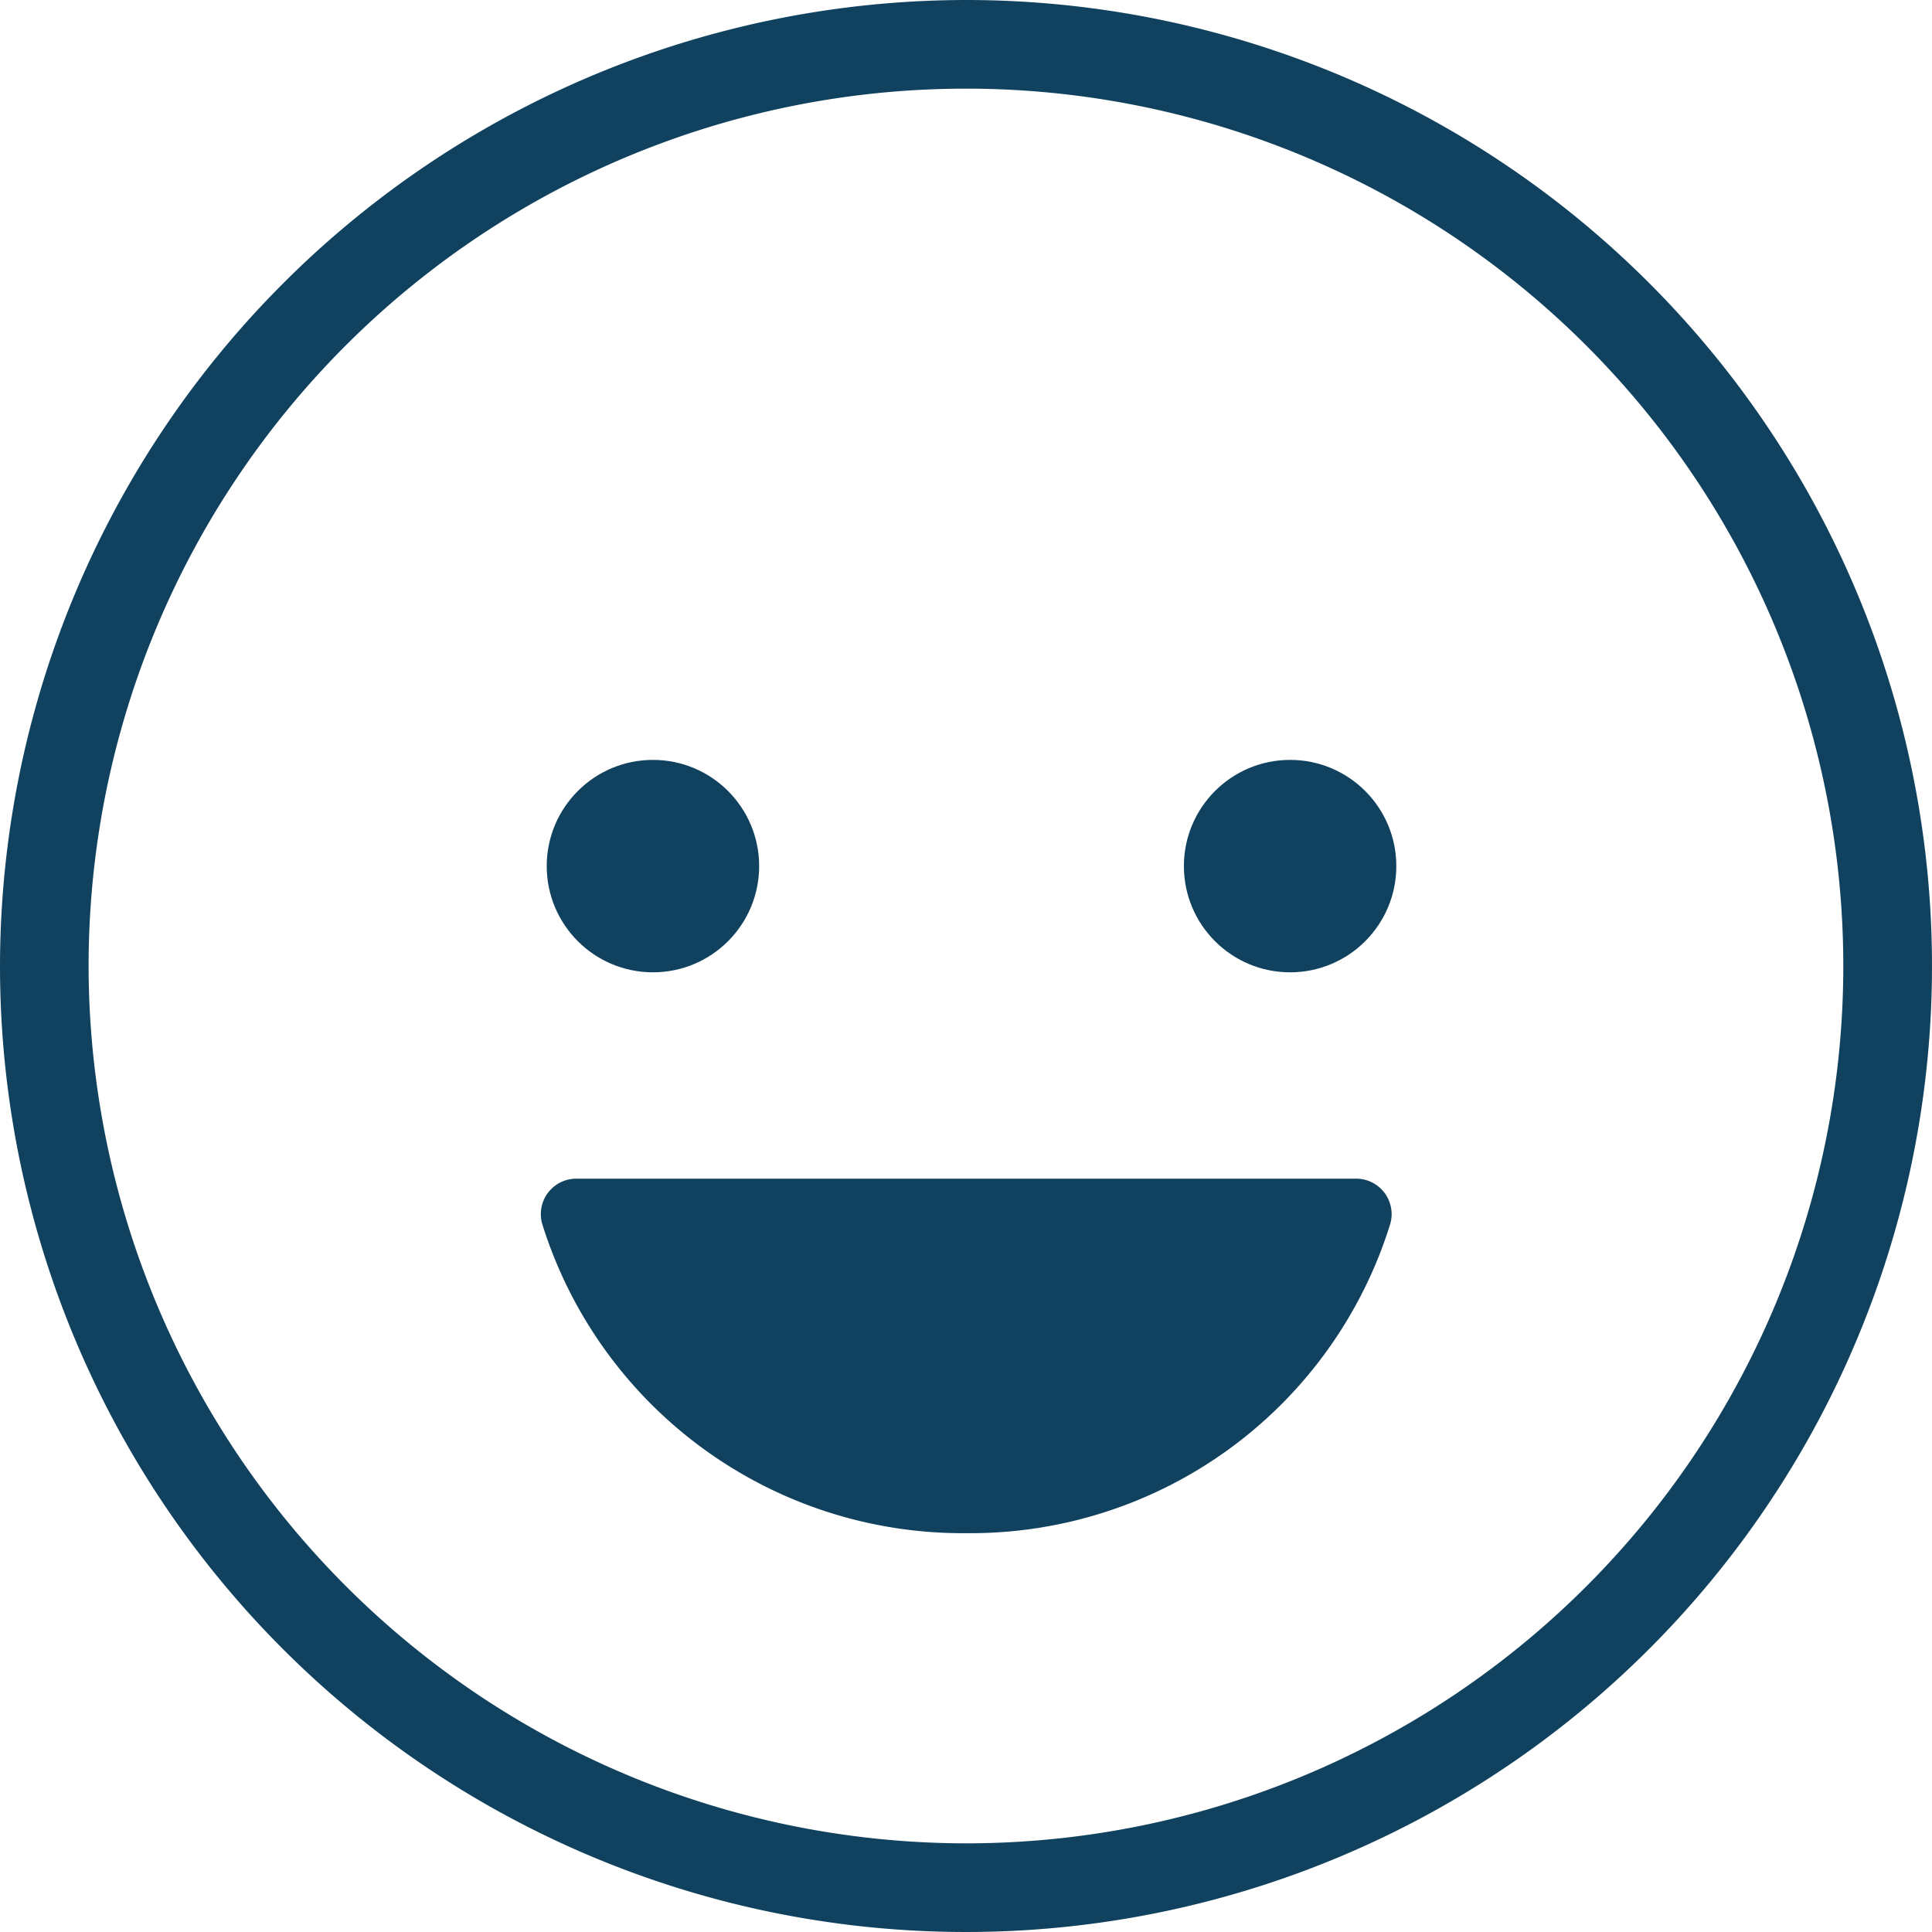
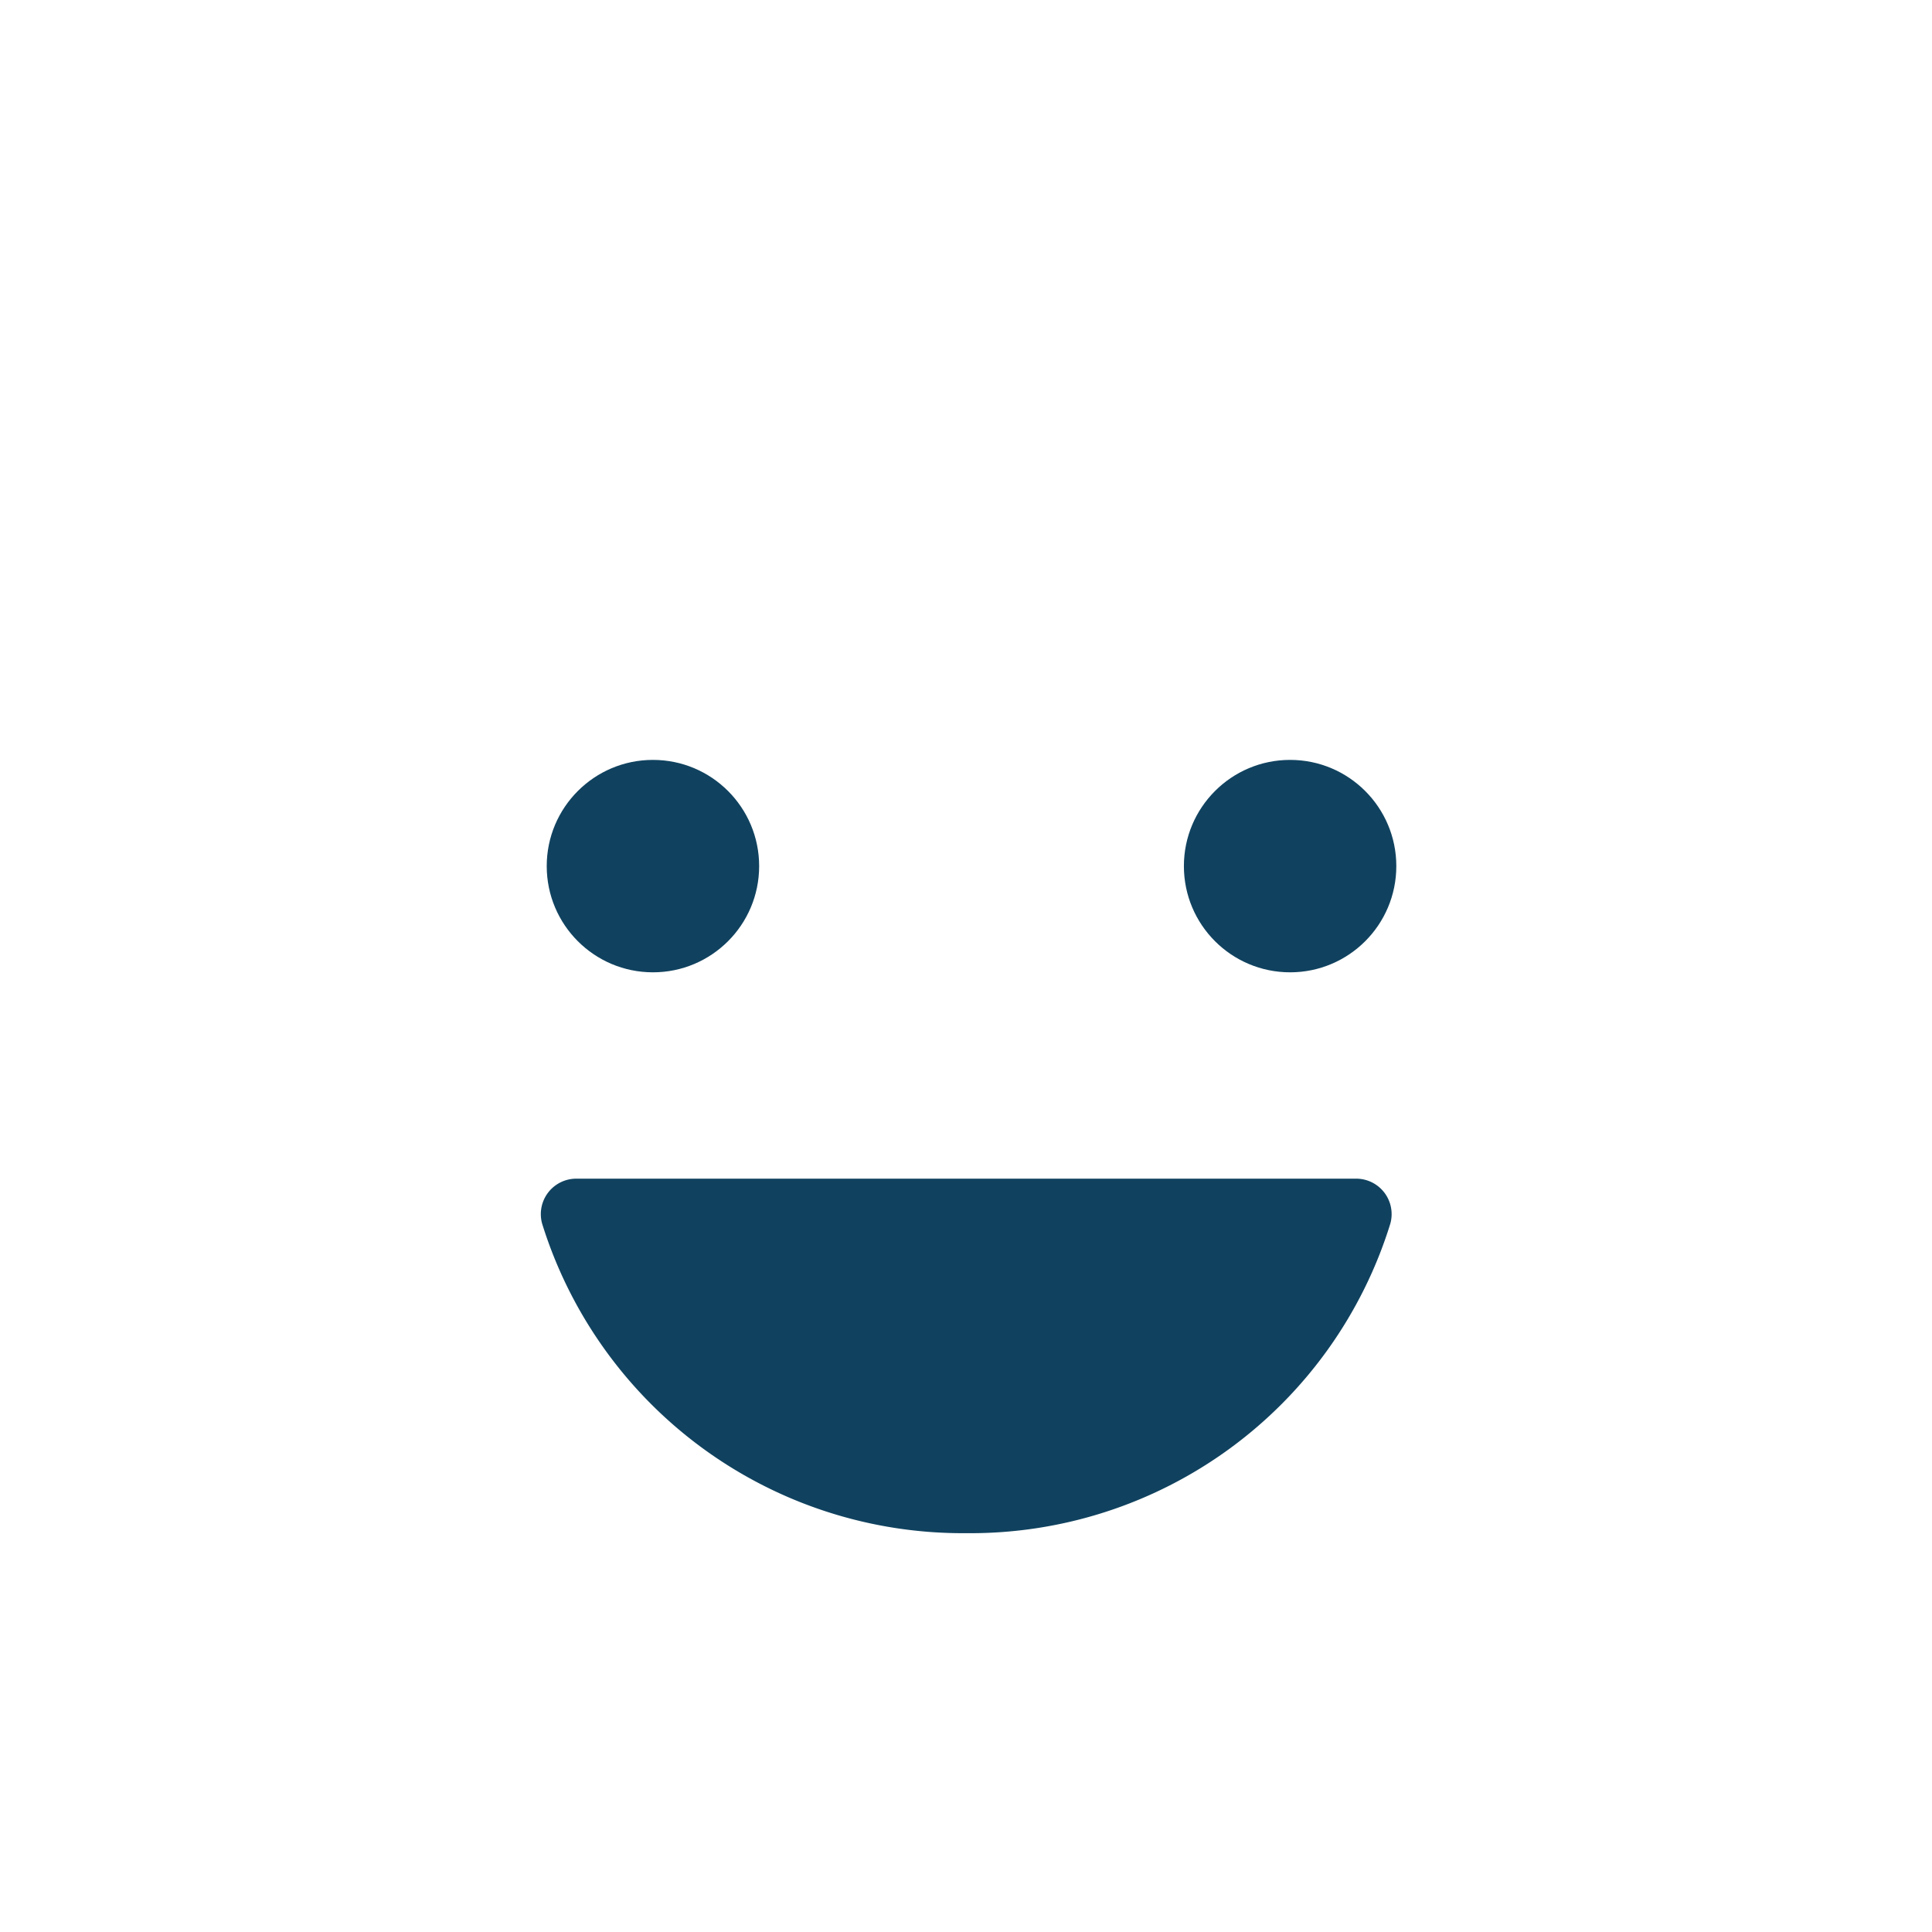
<svg xmlns="http://www.w3.org/2000/svg" width="38.836" height="38.836" viewBox="0 0 38.836 38.836">
  <g id="happy-outline" transform="translate(0 0)">
    <ellipse id="Ellipse_145" data-name="Ellipse 145" cx="2.135" cy="2.135" rx="2.135" ry="2.135" transform="translate(10.99 15.275)" fill="#10425f" />
    <path id="Tracé_2290" data-name="Tracé 2290" d="M168.592,311.125a8.853,8.853,0,0,1-8.525-6.22.713.713,0,0,1,.7-.906h15.649a.713.713,0,0,1,.7.906A8.835,8.835,0,0,1,168.592,311.125Z" transform="translate(-149.169 -280.306)" fill="#10425f" />
    <ellipse id="Ellipse_146" data-name="Ellipse 146" cx="2.135" cy="2.135" rx="2.135" ry="2.135" transform="translate(23.798 15.275)" fill="#10425f" />
-     <path id="Ellipse_147" data-name="Ellipse 147" d="M9.418-10A19.418,19.418,0,1,1-10,9.418,19.44,19.44,0,0,1,9.418-10Zm0,37.054A17.636,17.636,0,1,0-8.219,9.418,17.656,17.656,0,0,0,9.418,27.054Z" transform="translate(10 10)" fill="#10425f" />
  </g>
</svg>